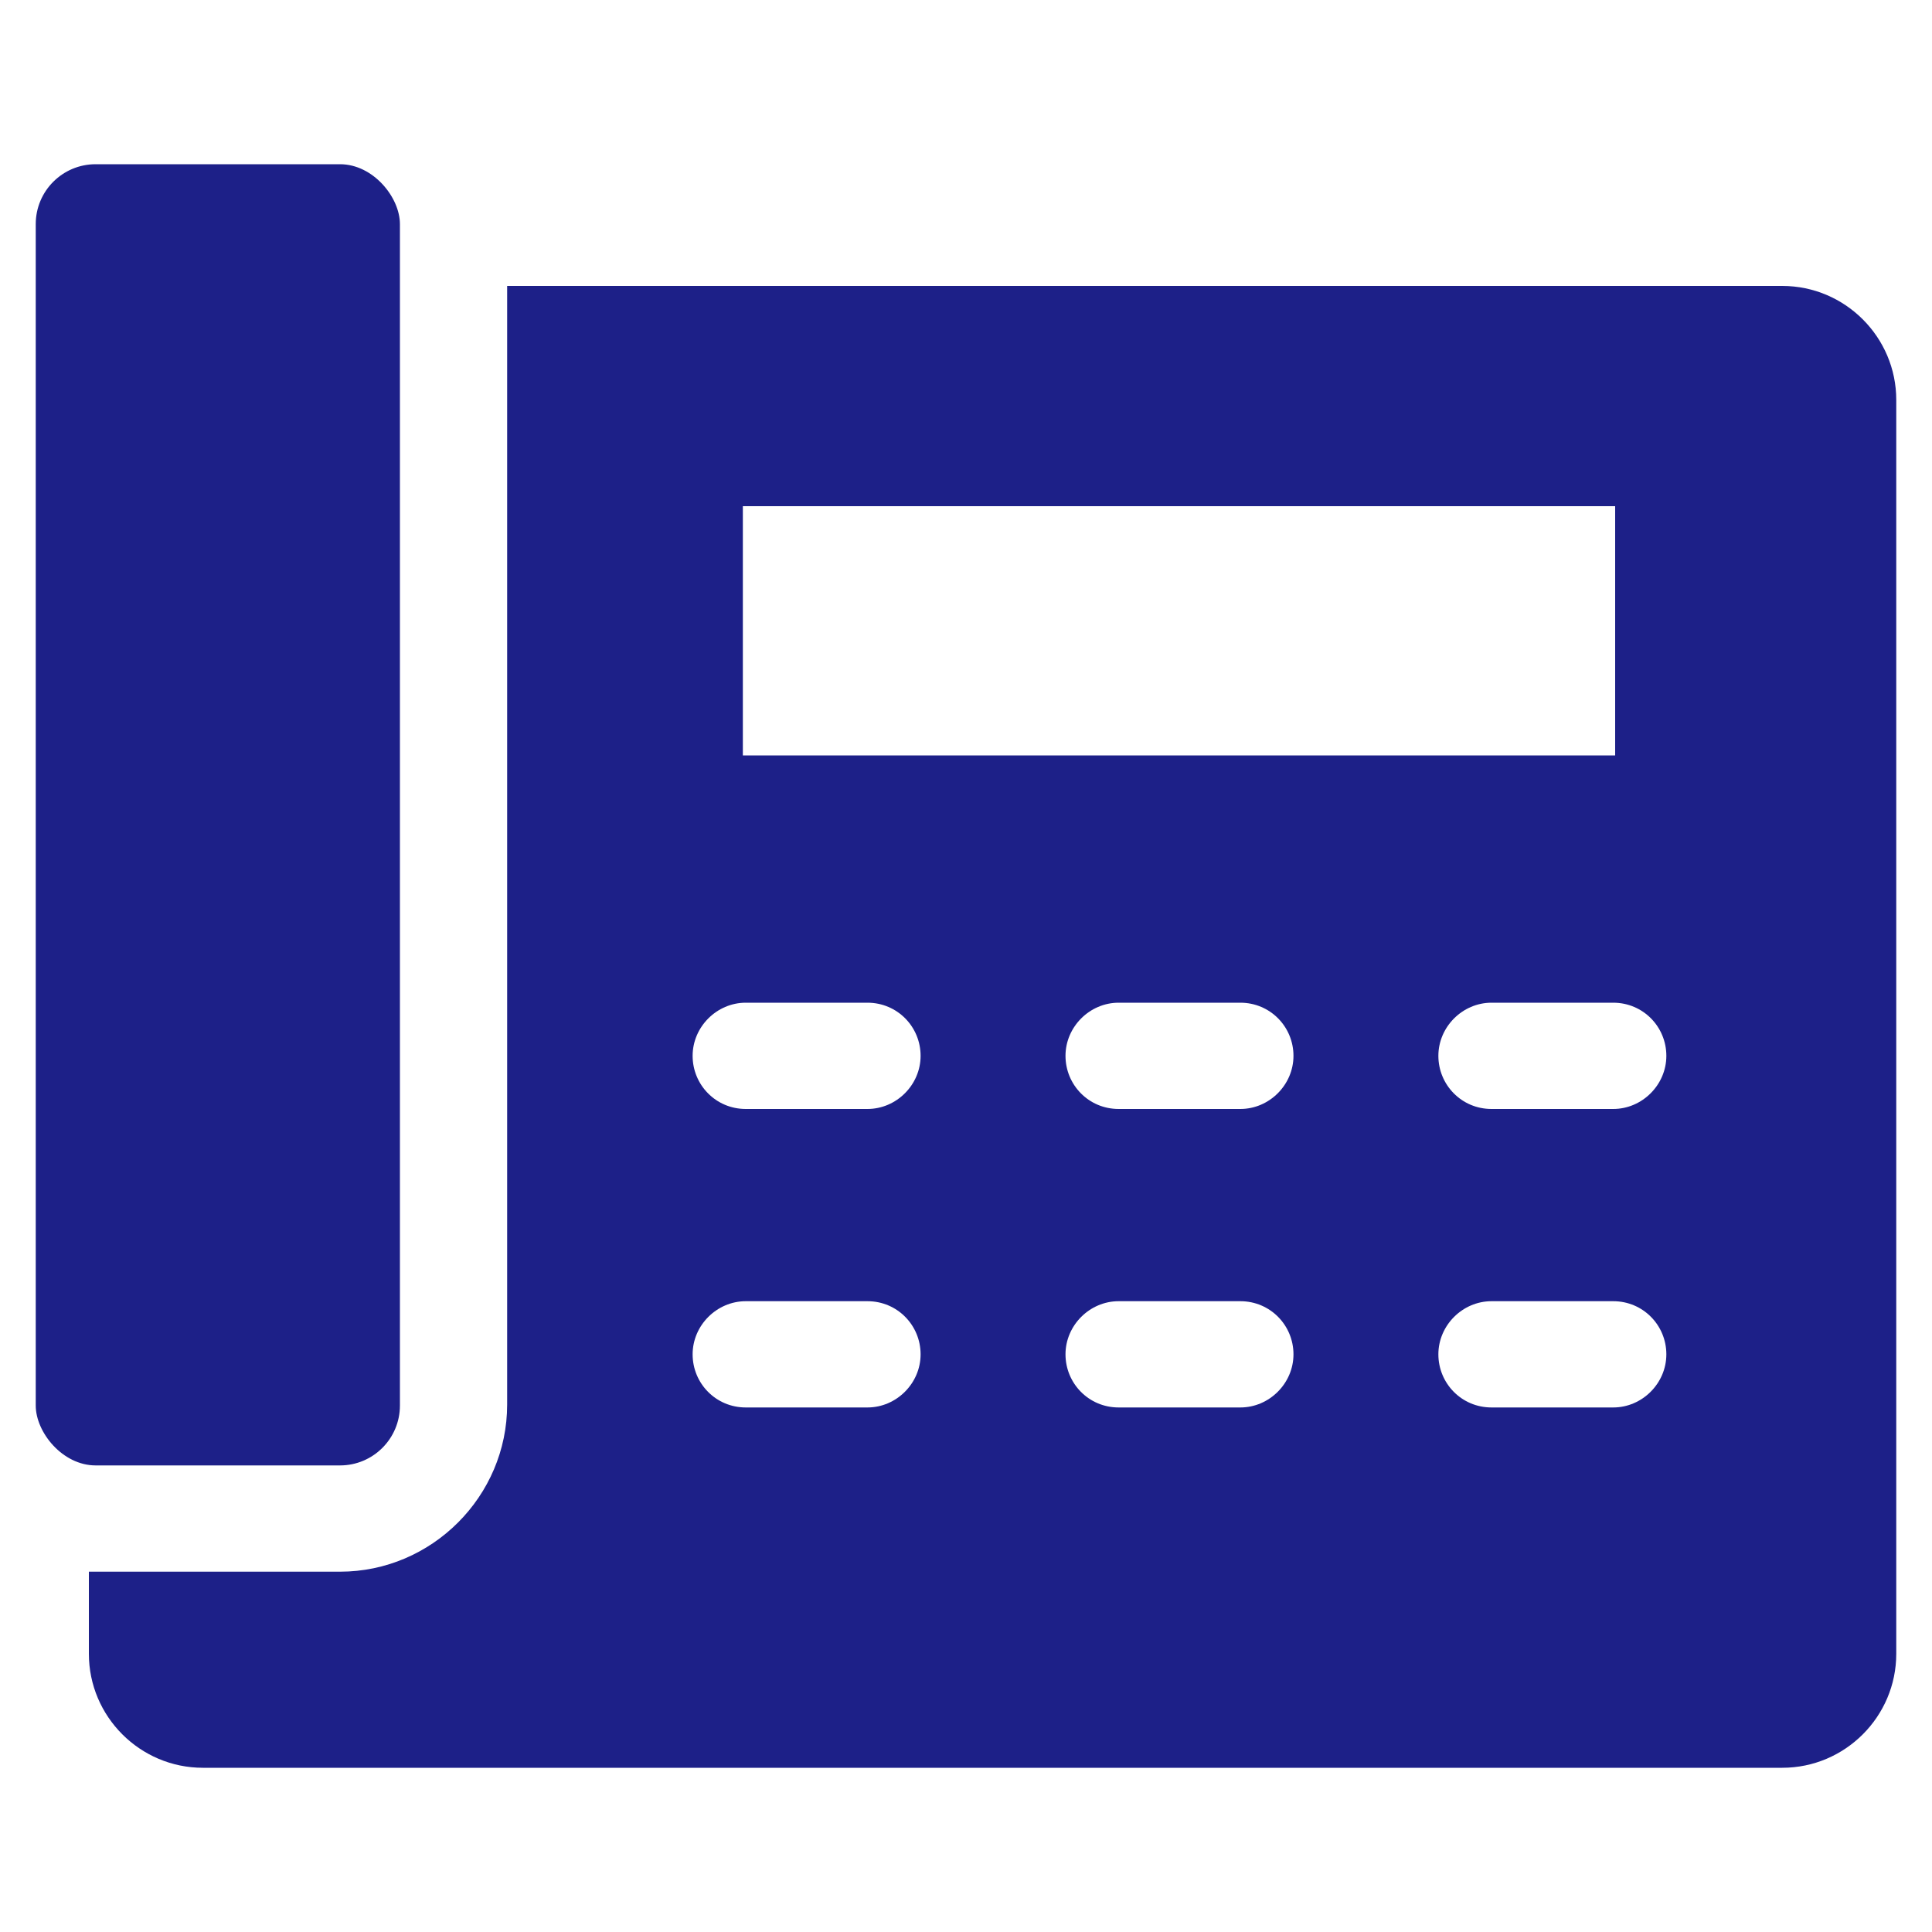
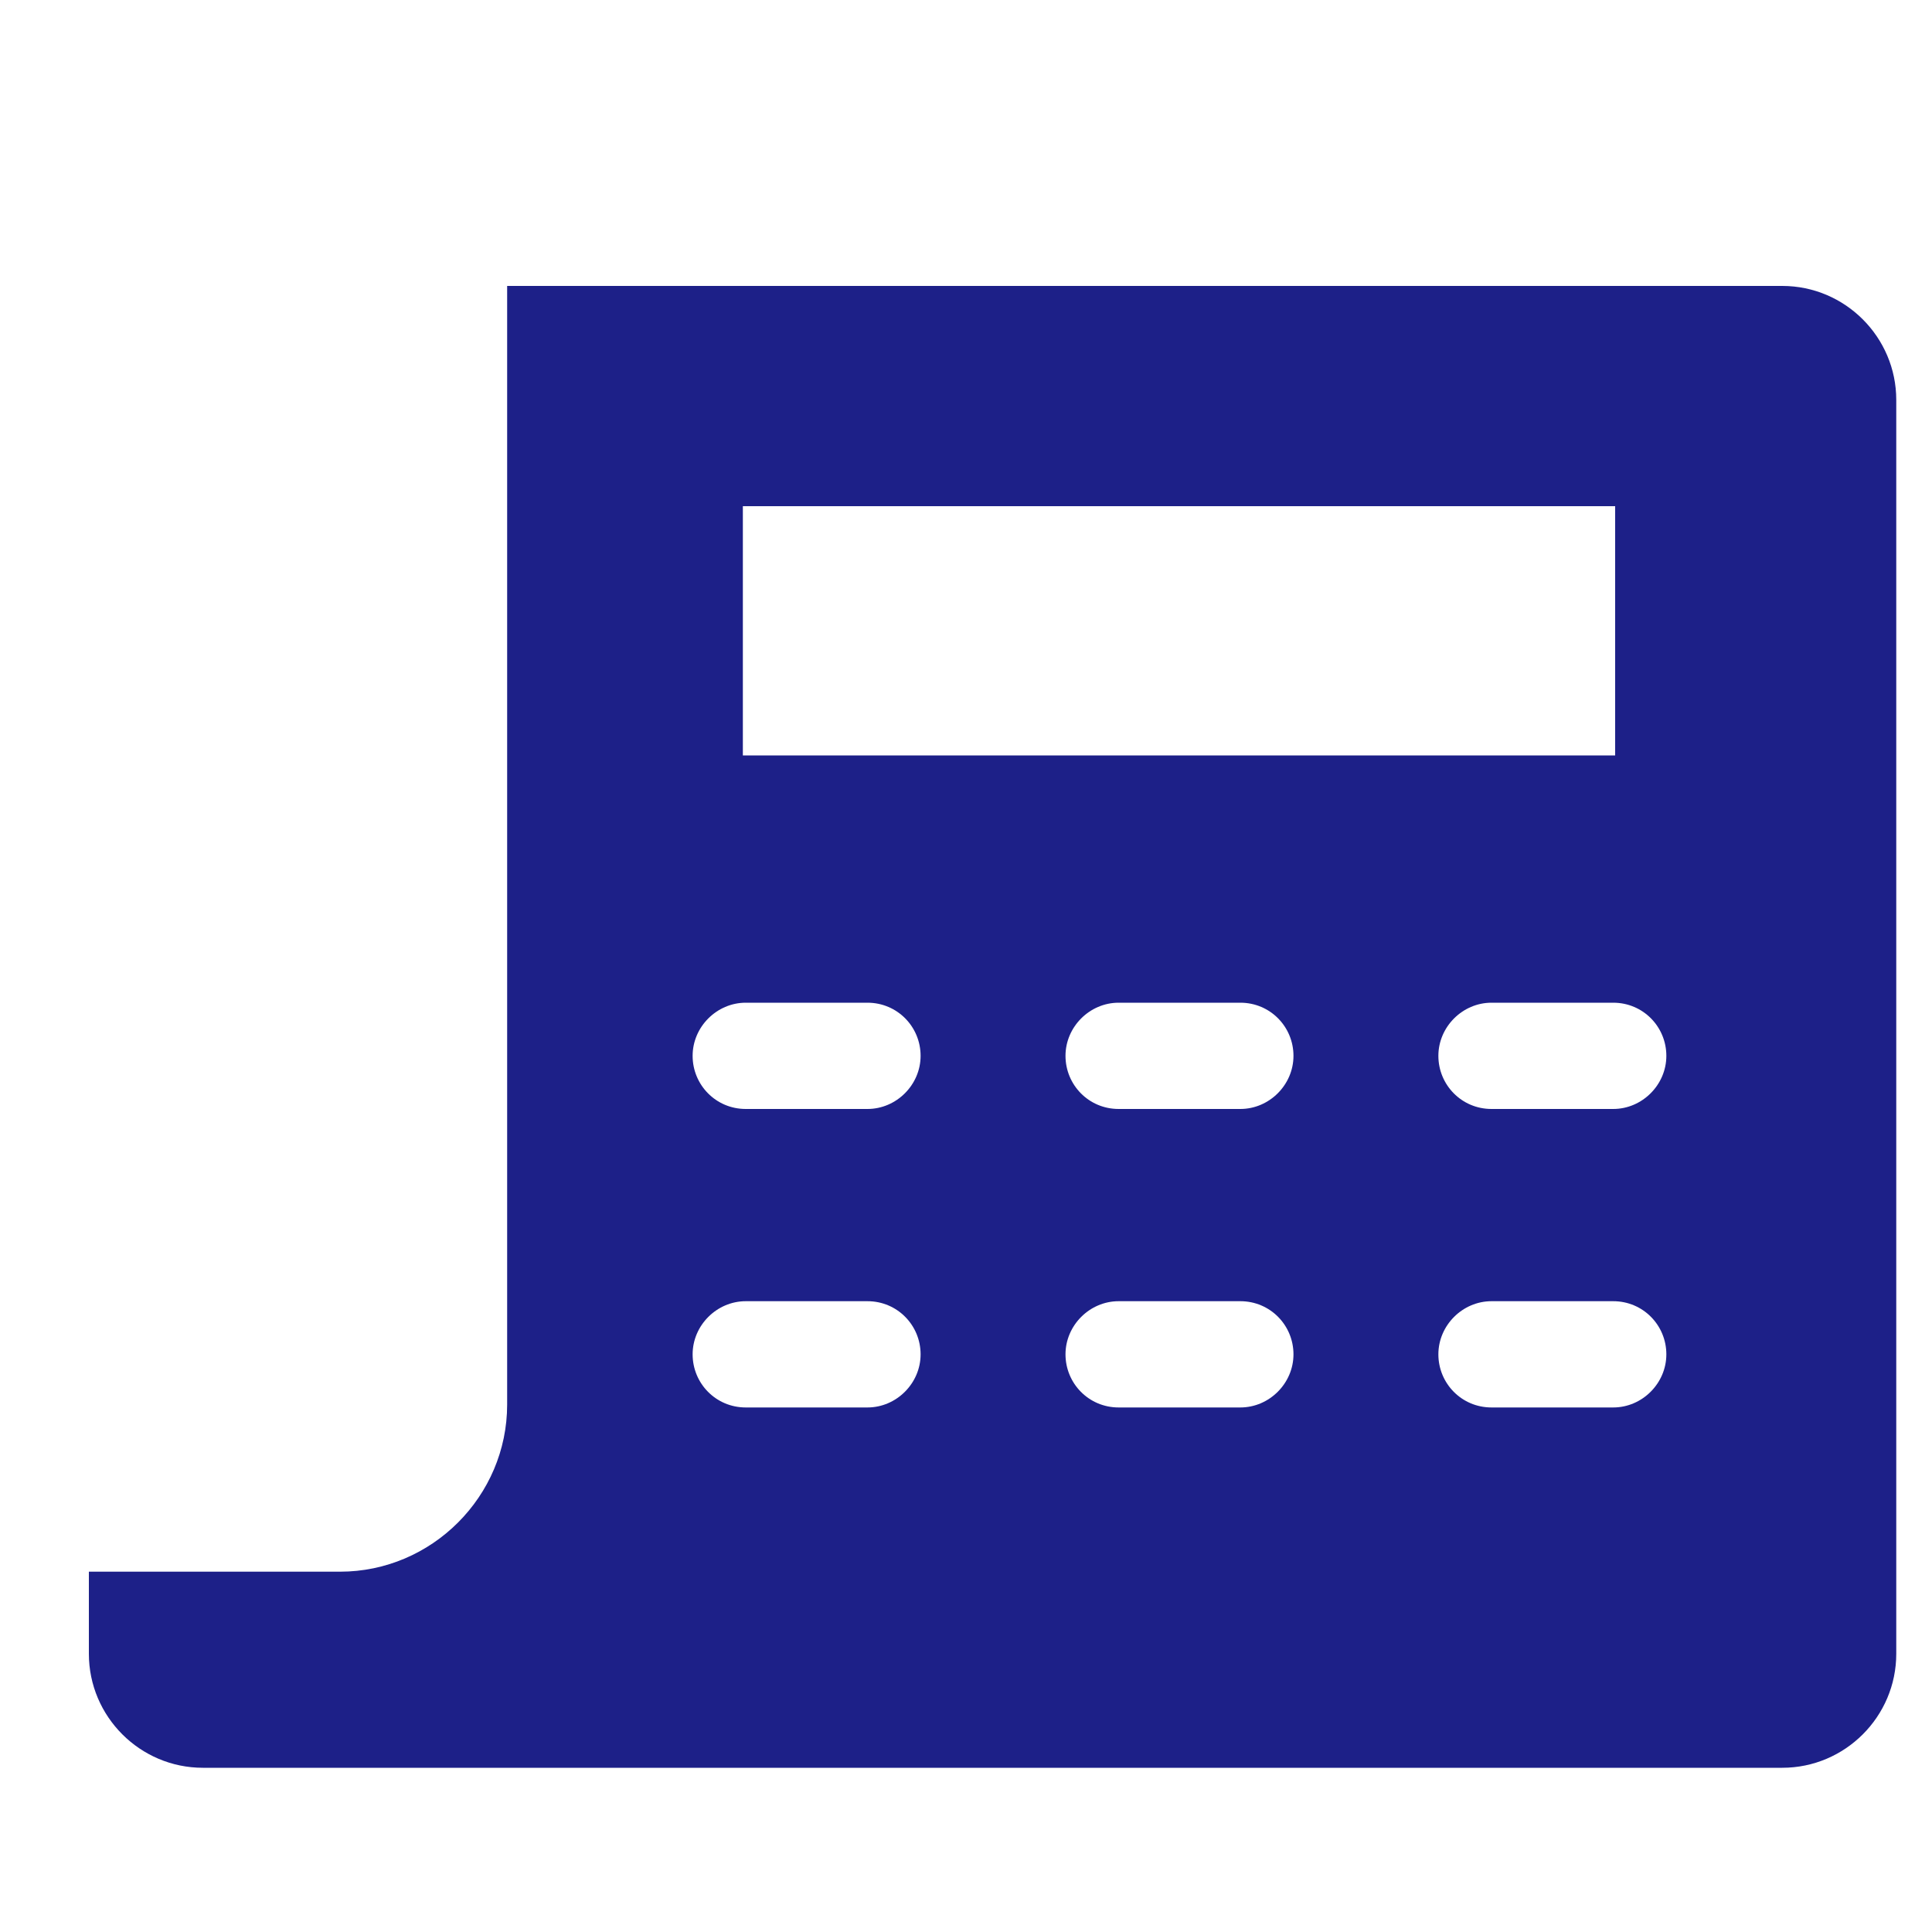
<svg xmlns="http://www.w3.org/2000/svg" id="_레이어_1" viewBox="0 0 20 20">
  <defs>
    <style>.cls-1{fill:#1d2088;stroke-width:0px;}</style>
  </defs>
  <path class="cls-1" d="M18.46,2.96H5.25v11.58c0,.95-.78,1.73-1.73,1.73H.99s-.04,0-.07,0v.85c0,.65.53,1.18,1.18,1.18h16.35c.65,0,1.18-.53,1.18-1.18V4.14c0-.65-.53-1.18-1.18-1.18ZM7.69,5.24h9.03v2.58H7.69v-2.58ZM8.98,14.57h-1.26c-.31,0-.55-.25-.55-.55s.25-.55.55-.55h1.26c.31,0,.55.25.55.55s-.25.55-.55.55ZM8.98,11.48h-1.26c-.31,0-.55-.25-.55-.55s.25-.55.55-.55h1.26c.31,0,.55.25.55.55s-.25.55-.55.55ZM12.84,14.57h-1.26c-.31,0-.55-.25-.55-.55s.25-.55.55-.55h1.26c.31,0,.55.25.55.55s-.25.55-.55.55ZM12.84,11.48h-1.26c-.31,0-.55-.25-.55-.55s.25-.55.55-.55h1.26c.31,0,.55.25.55.55s-.25.55-.55.55ZM16.7,14.57h-1.26c-.31,0-.55-.25-.55-.55s.25-.55.55-.55h1.26c.31,0,.55.25.55.55s-.25.55-.55.55ZM16.7,11.48h-1.26c-.31,0-.55-.25-.55-.55s.25-.55.55-.55h1.26c.31,0,.55.25.55.55s-.25.55-.55.55Z" />
-   <rect class="cls-1" x=".37" y="1.7" width="3.77" height="13.47" rx=".62" ry=".62" />
</svg>